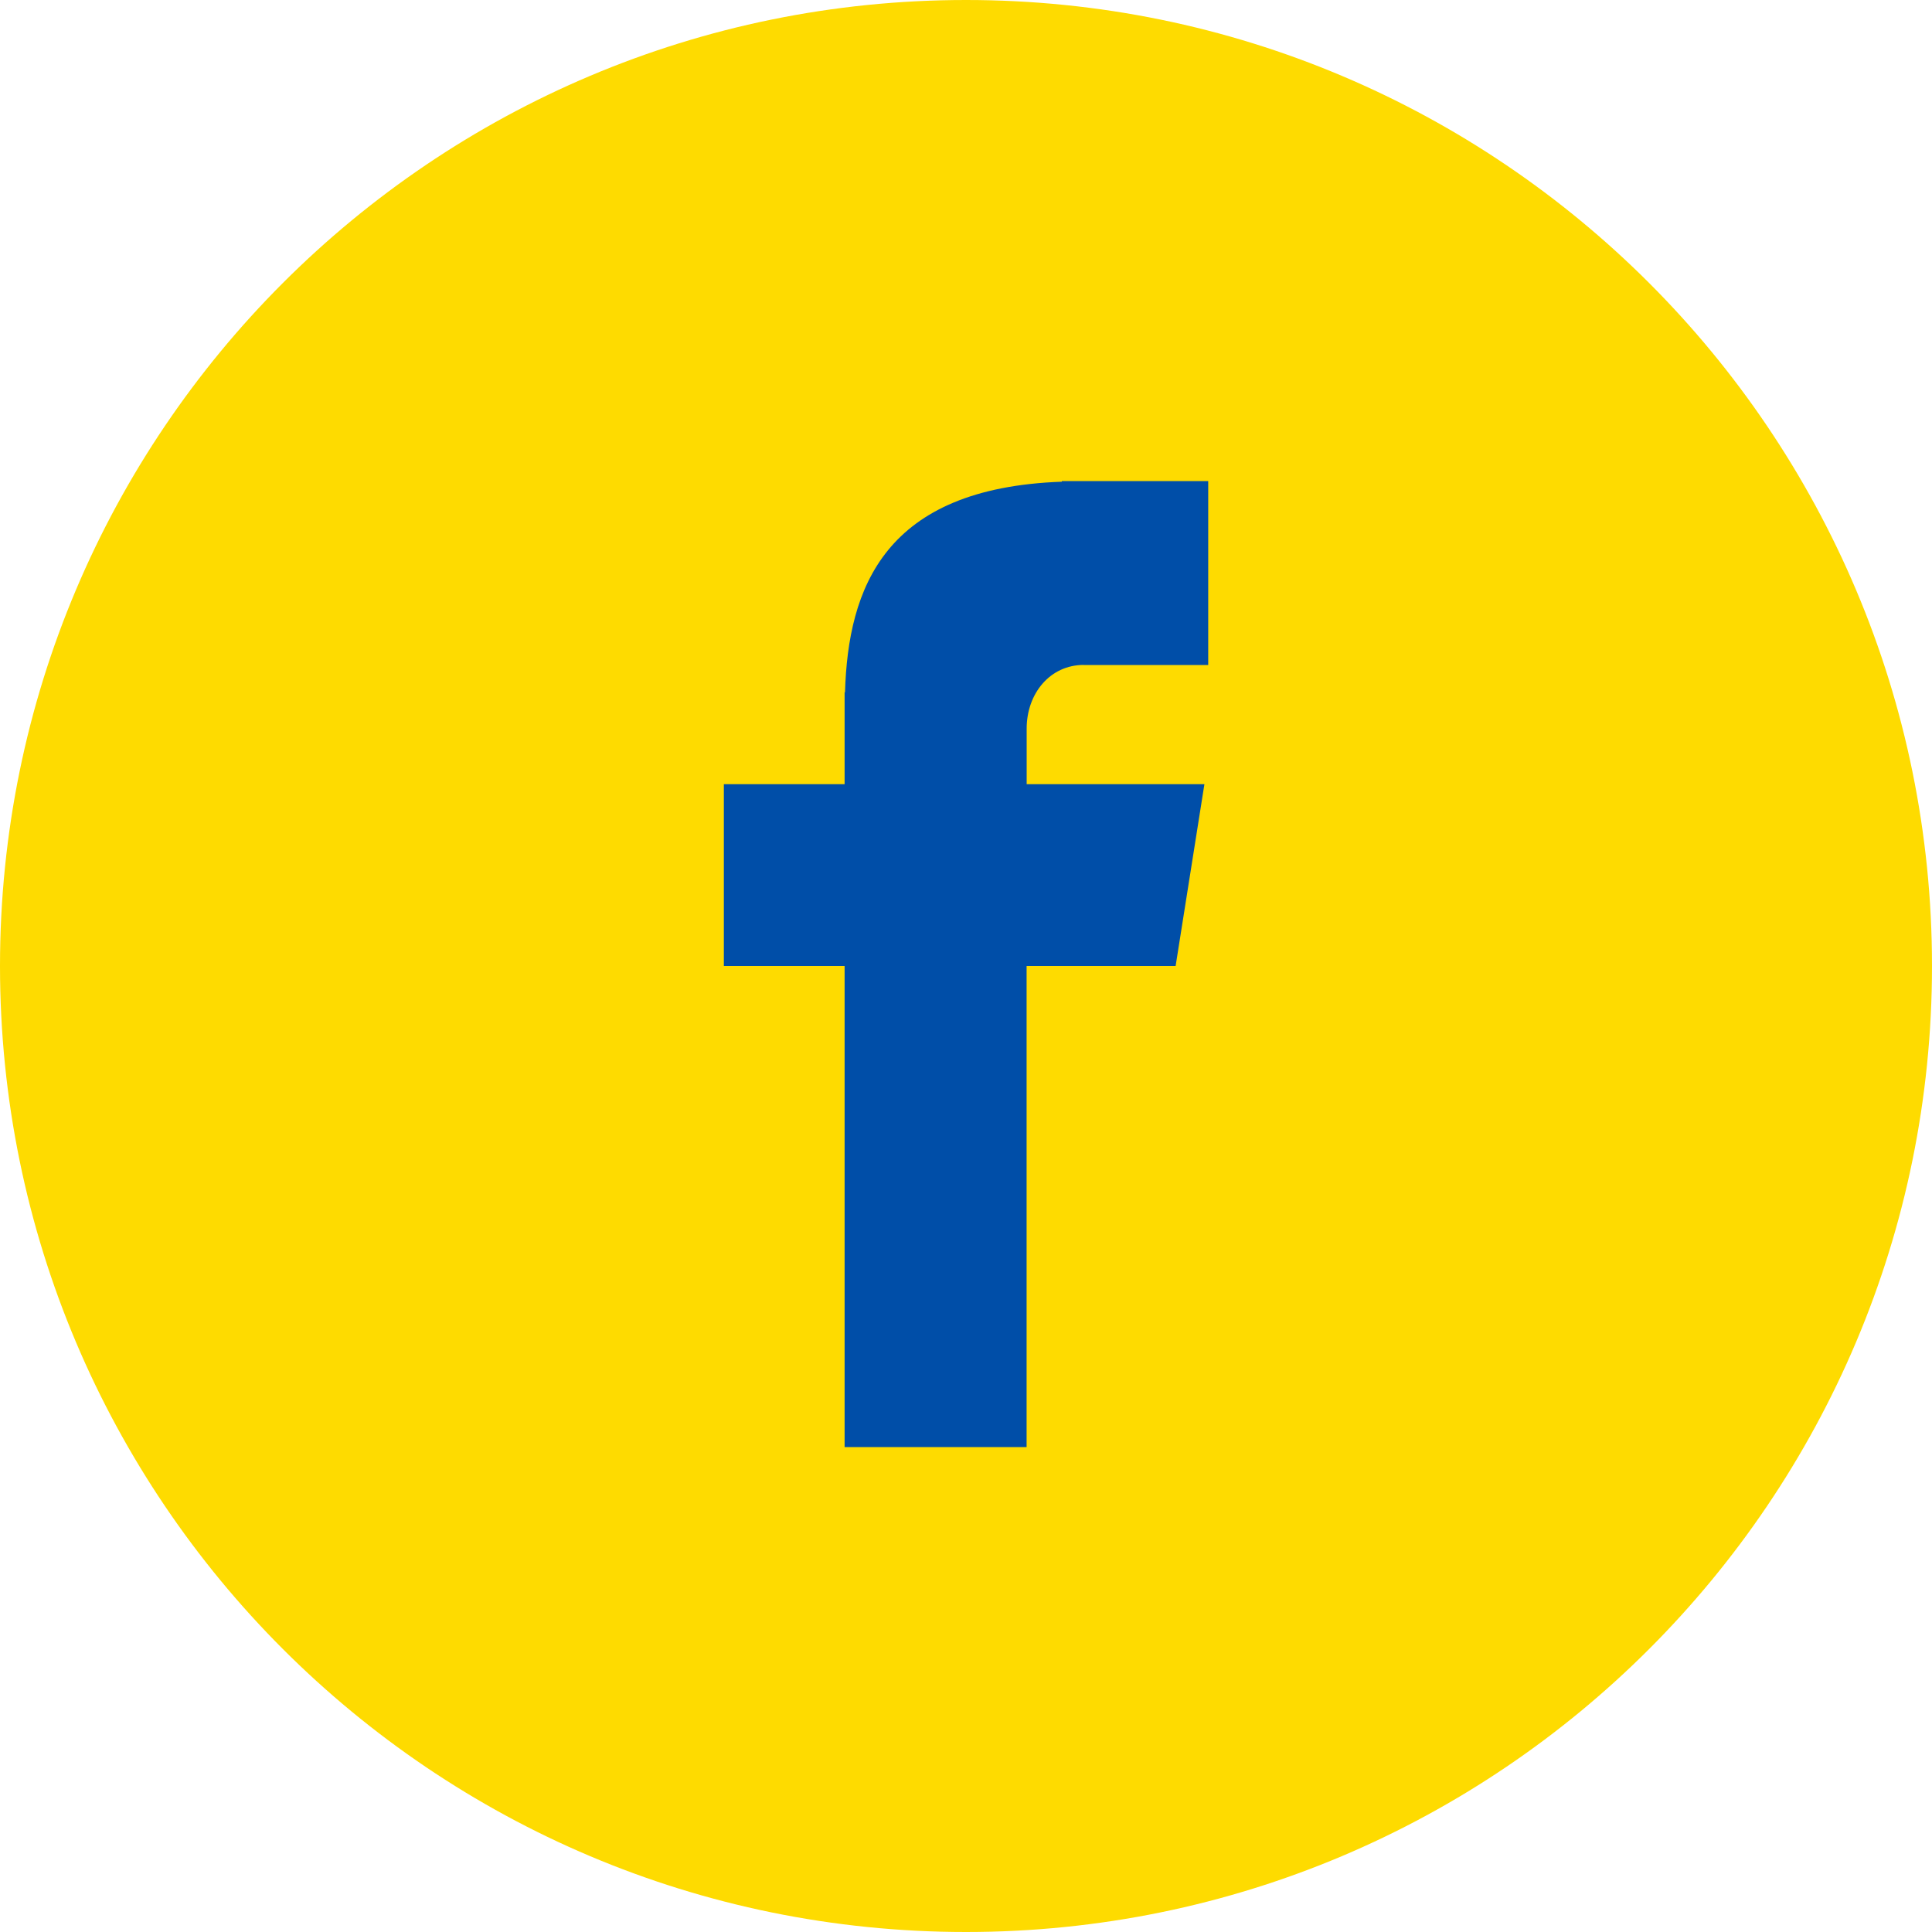
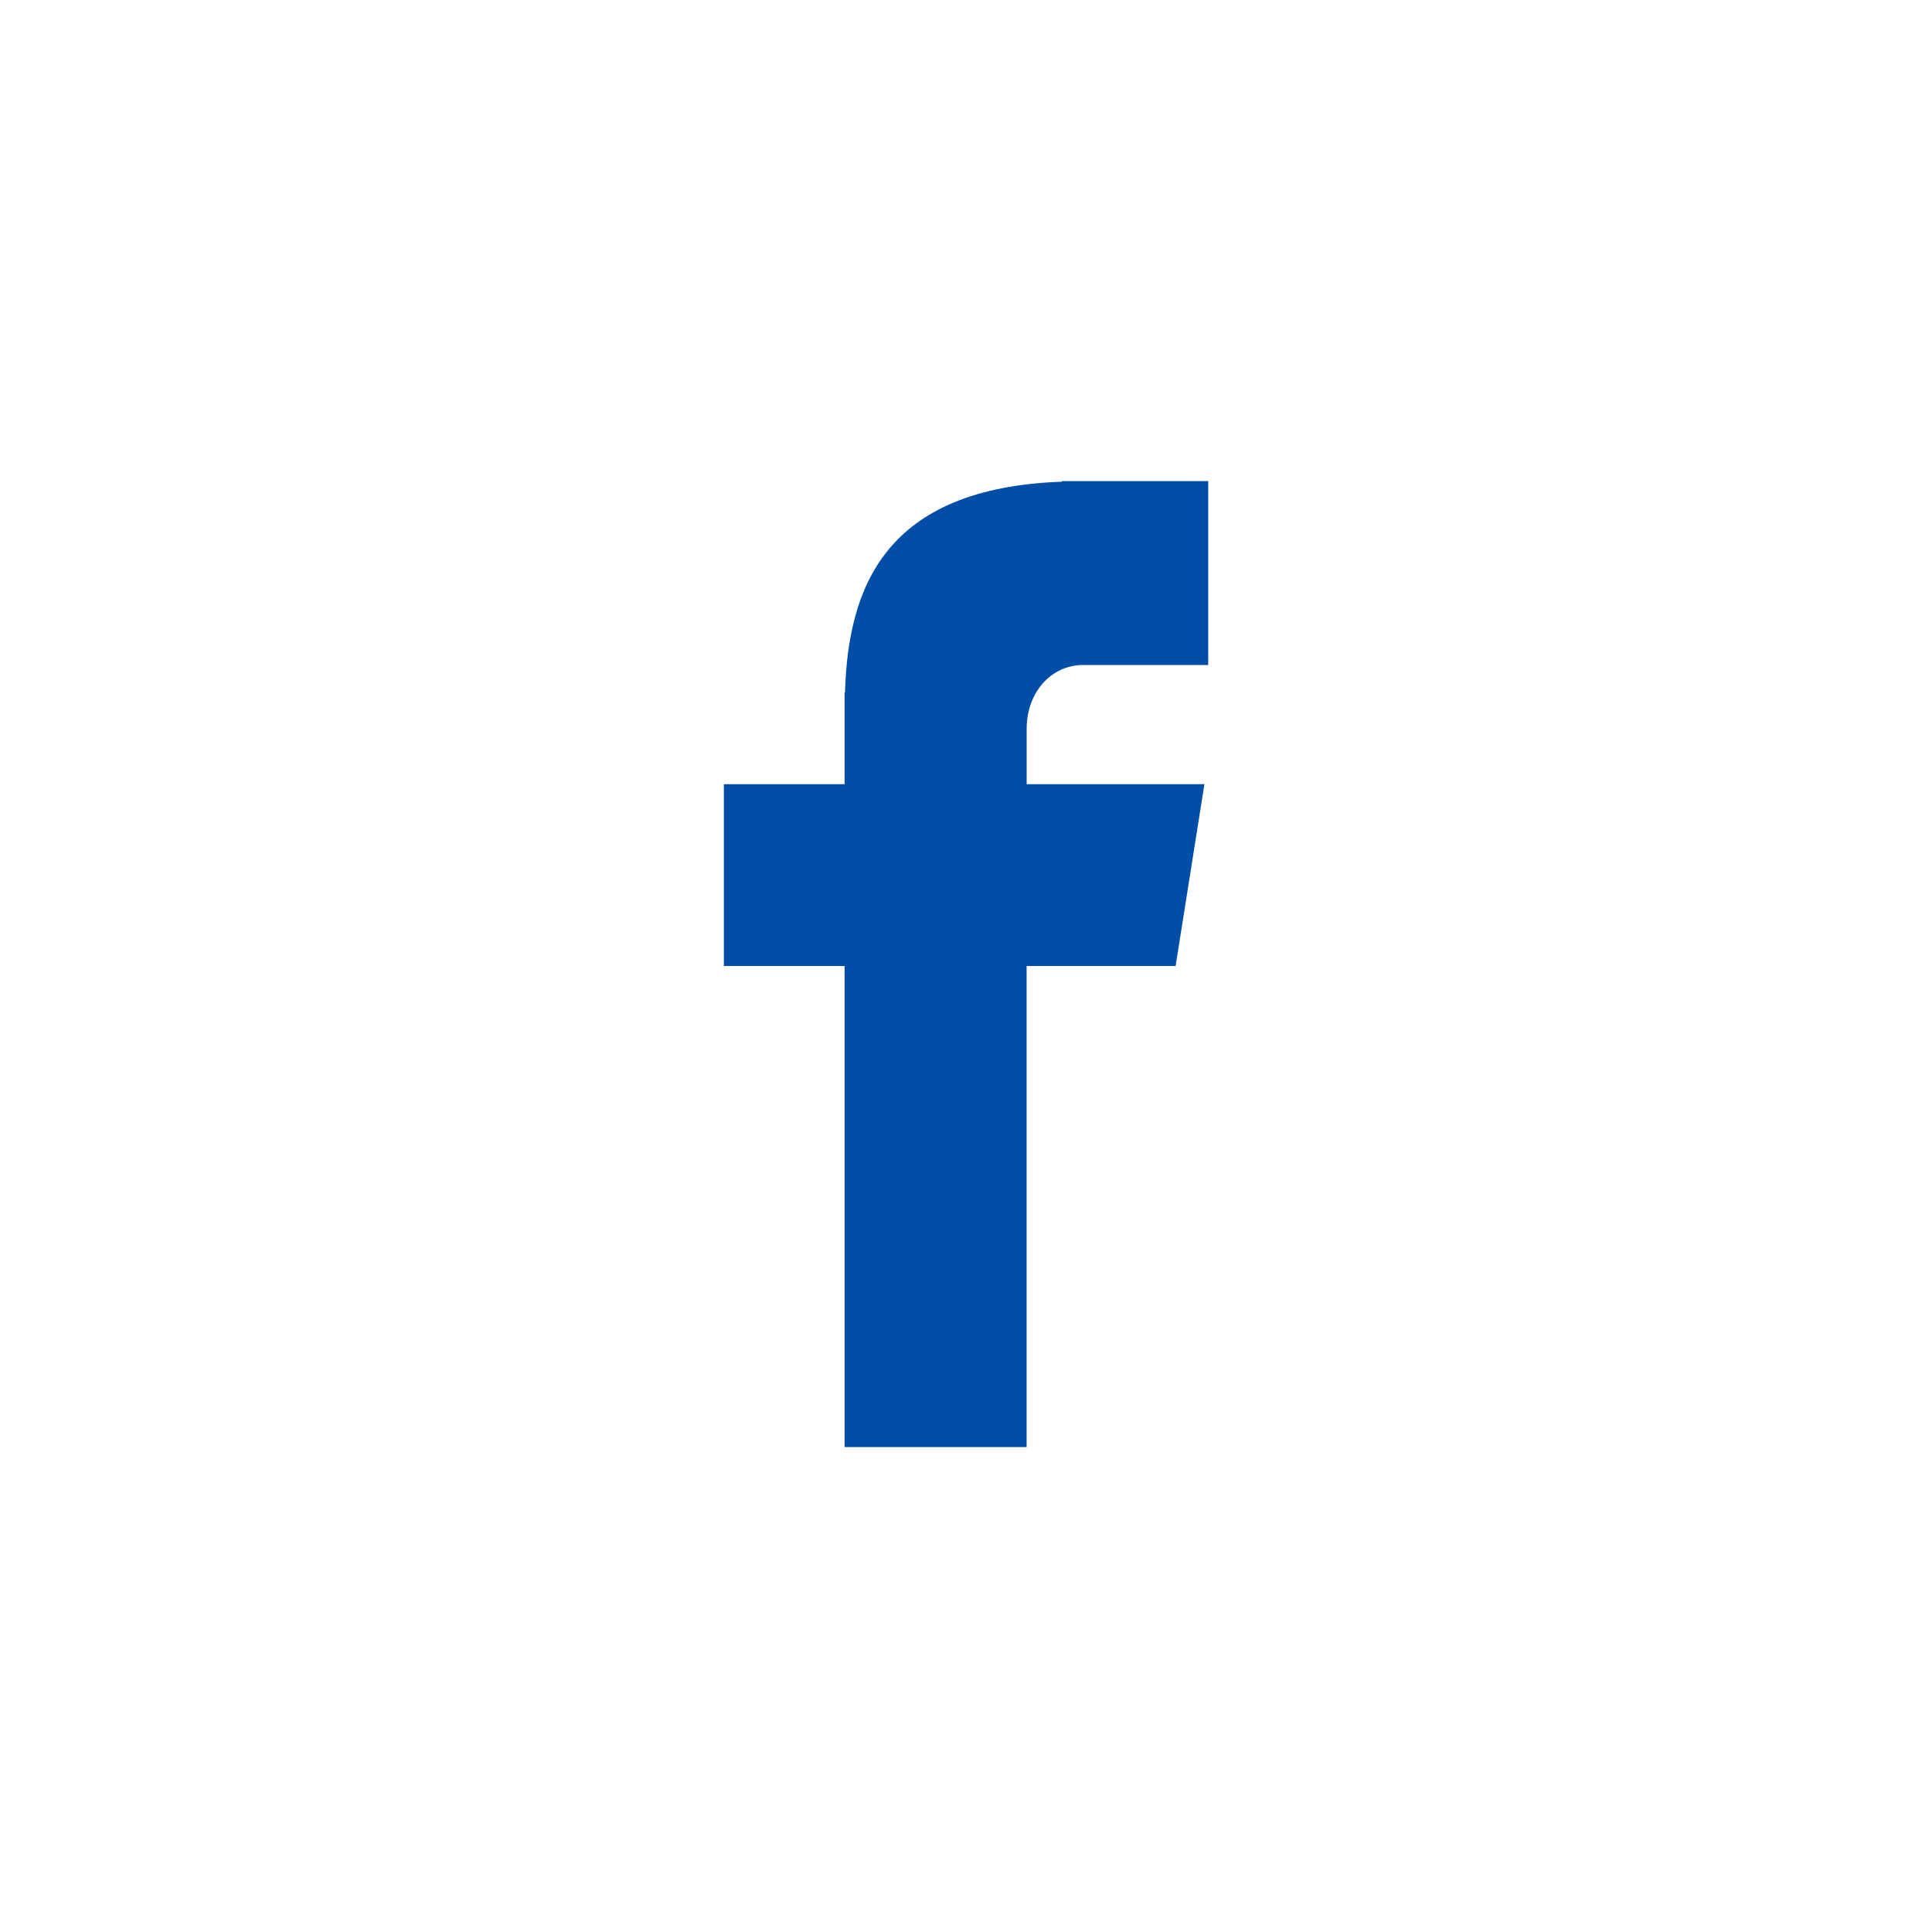
<svg xmlns="http://www.w3.org/2000/svg" width="30" height="30" viewBox="0 0 30 30">
  <g>
    <g>
      <g>
-         <path fill="#fedb00" d="M15 0c8.285 0 15 6.716 15 15 0 8.285-6.715 15-15 15S0 23.285 0 15C0 6.716 6.715 0 15 0z" />
-       </g>
+         </g>
      <g>
        <path fill="#004ea8" d="M16.828 10.326h1.933V7.47h-2.273v.01c-2.753.098-3.318 1.645-3.367 3.271h-.006v1.426H11.24V15h1.875v7.47h2.826V15h2.314l.447-2.823h-2.76v-.862c0-.549.365-.99.886-.99z" />
      </g>
    </g>
  </g>
</svg>